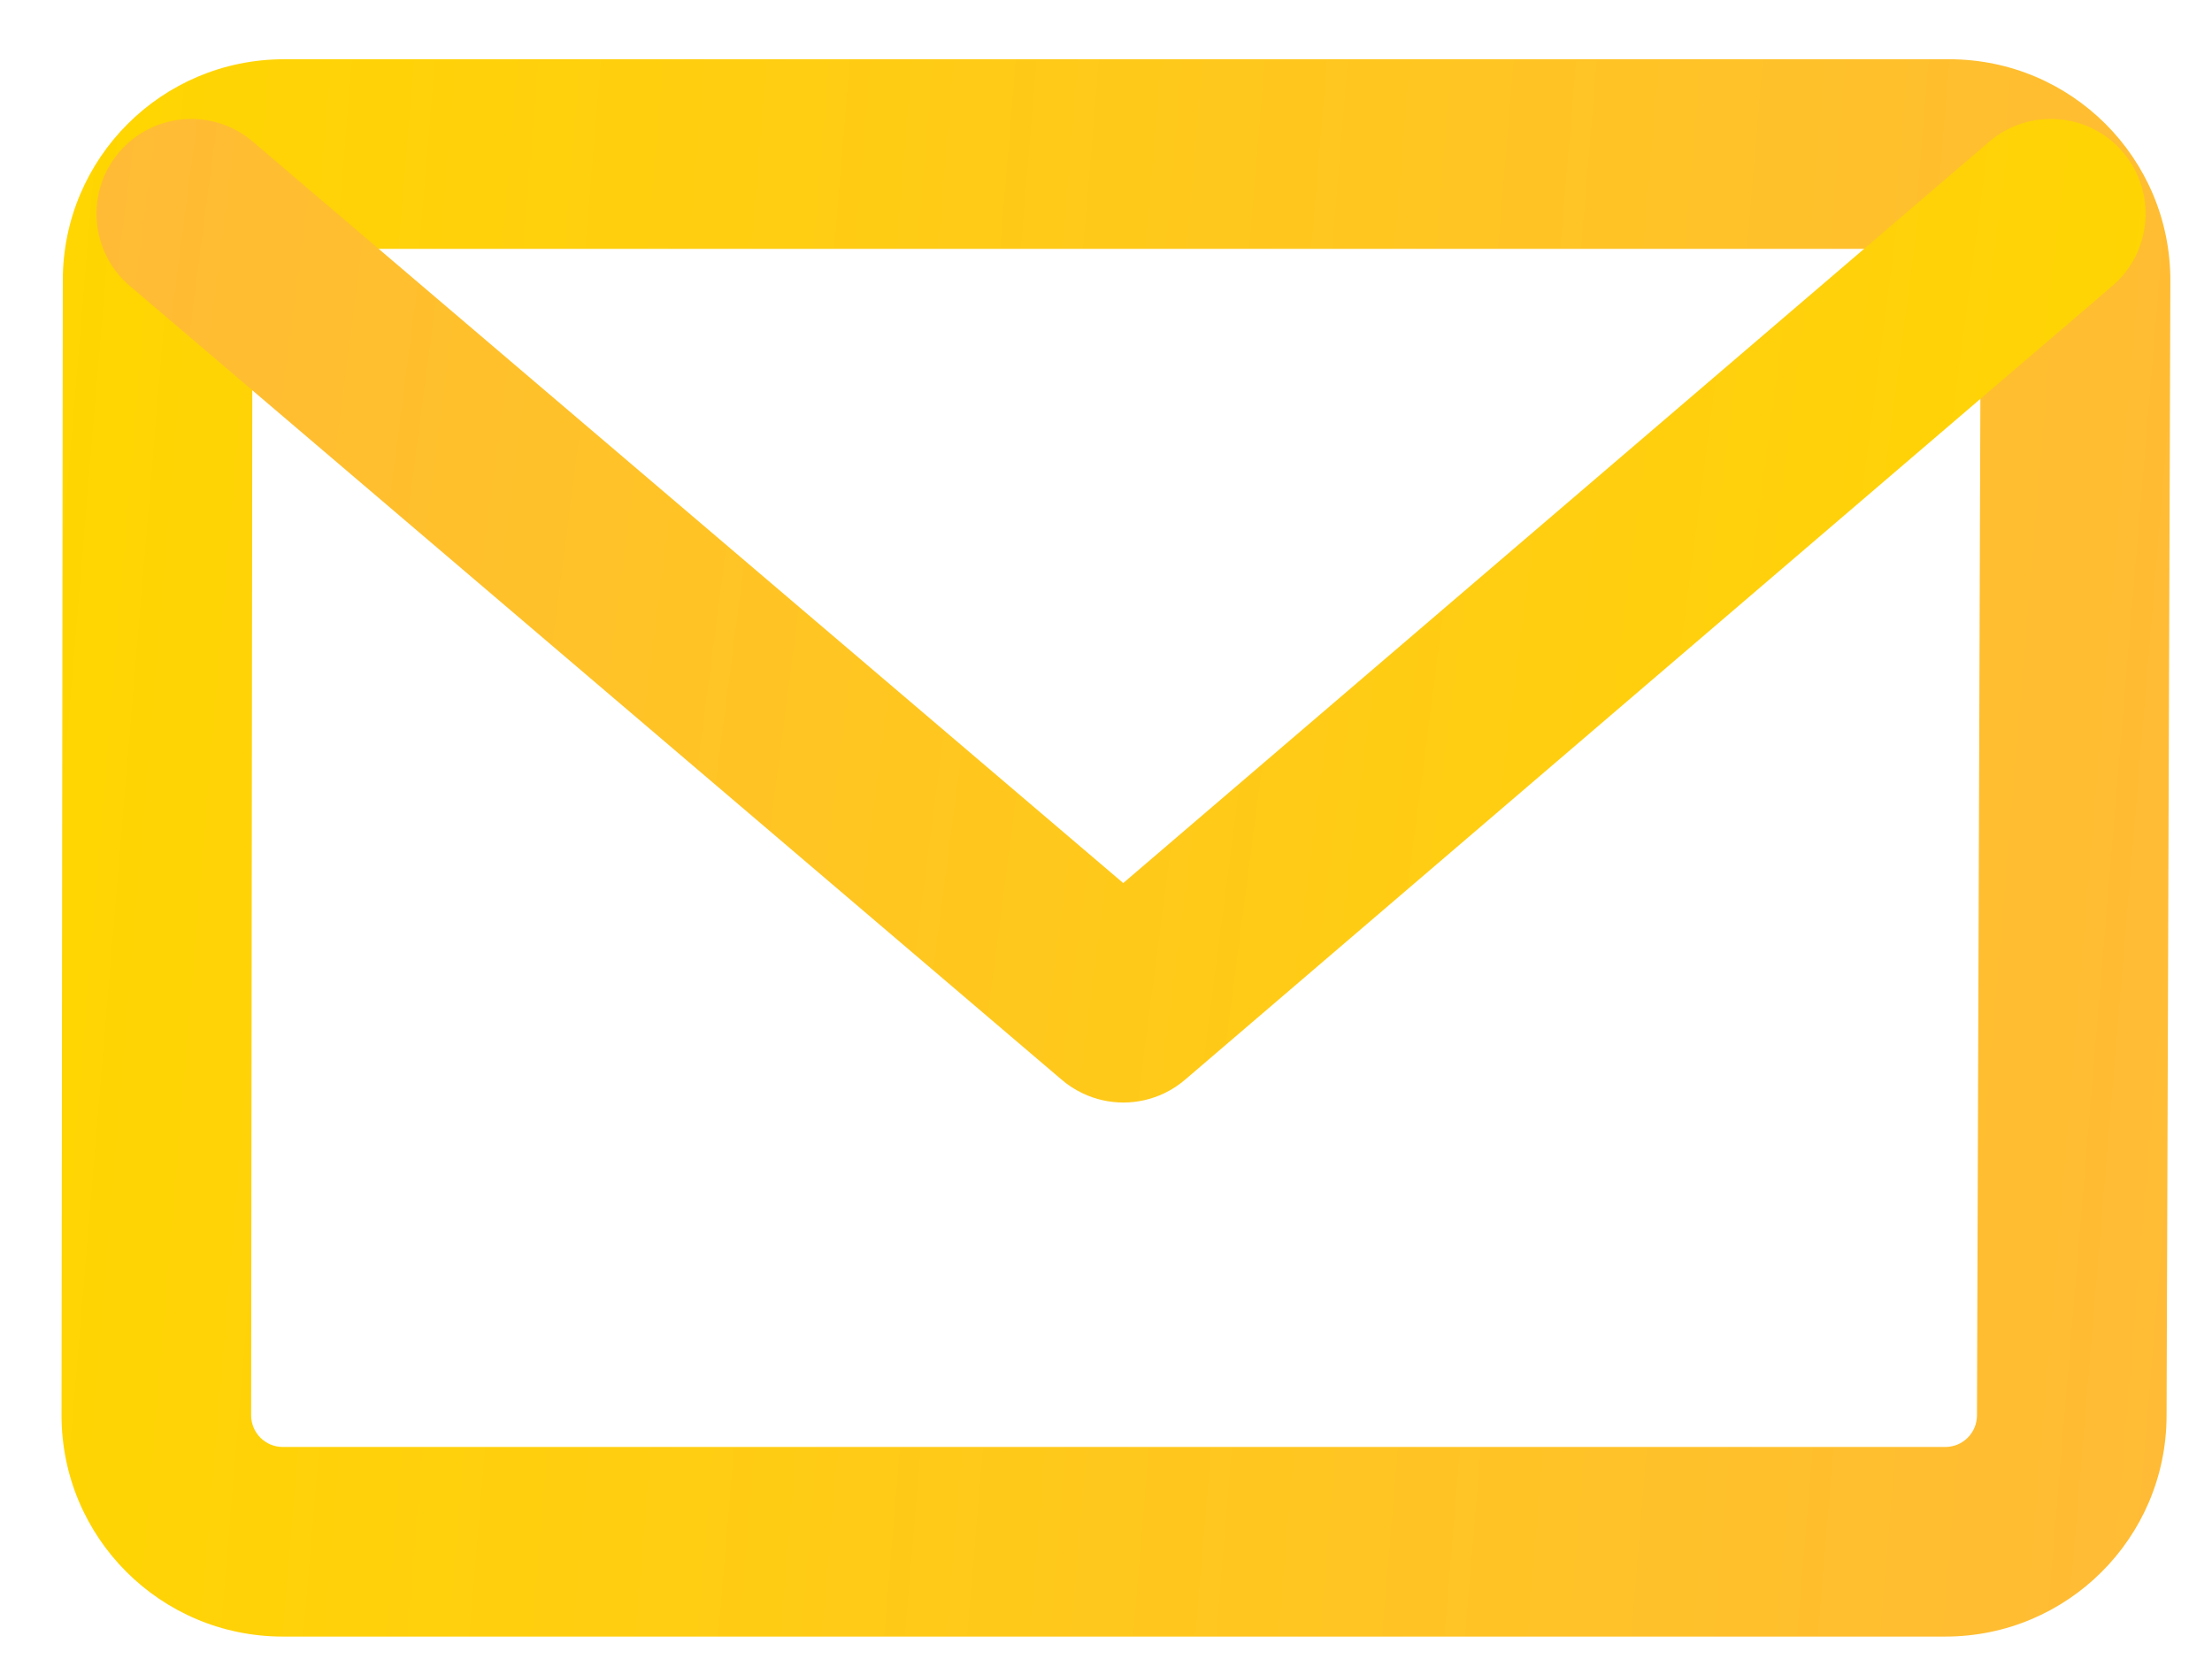
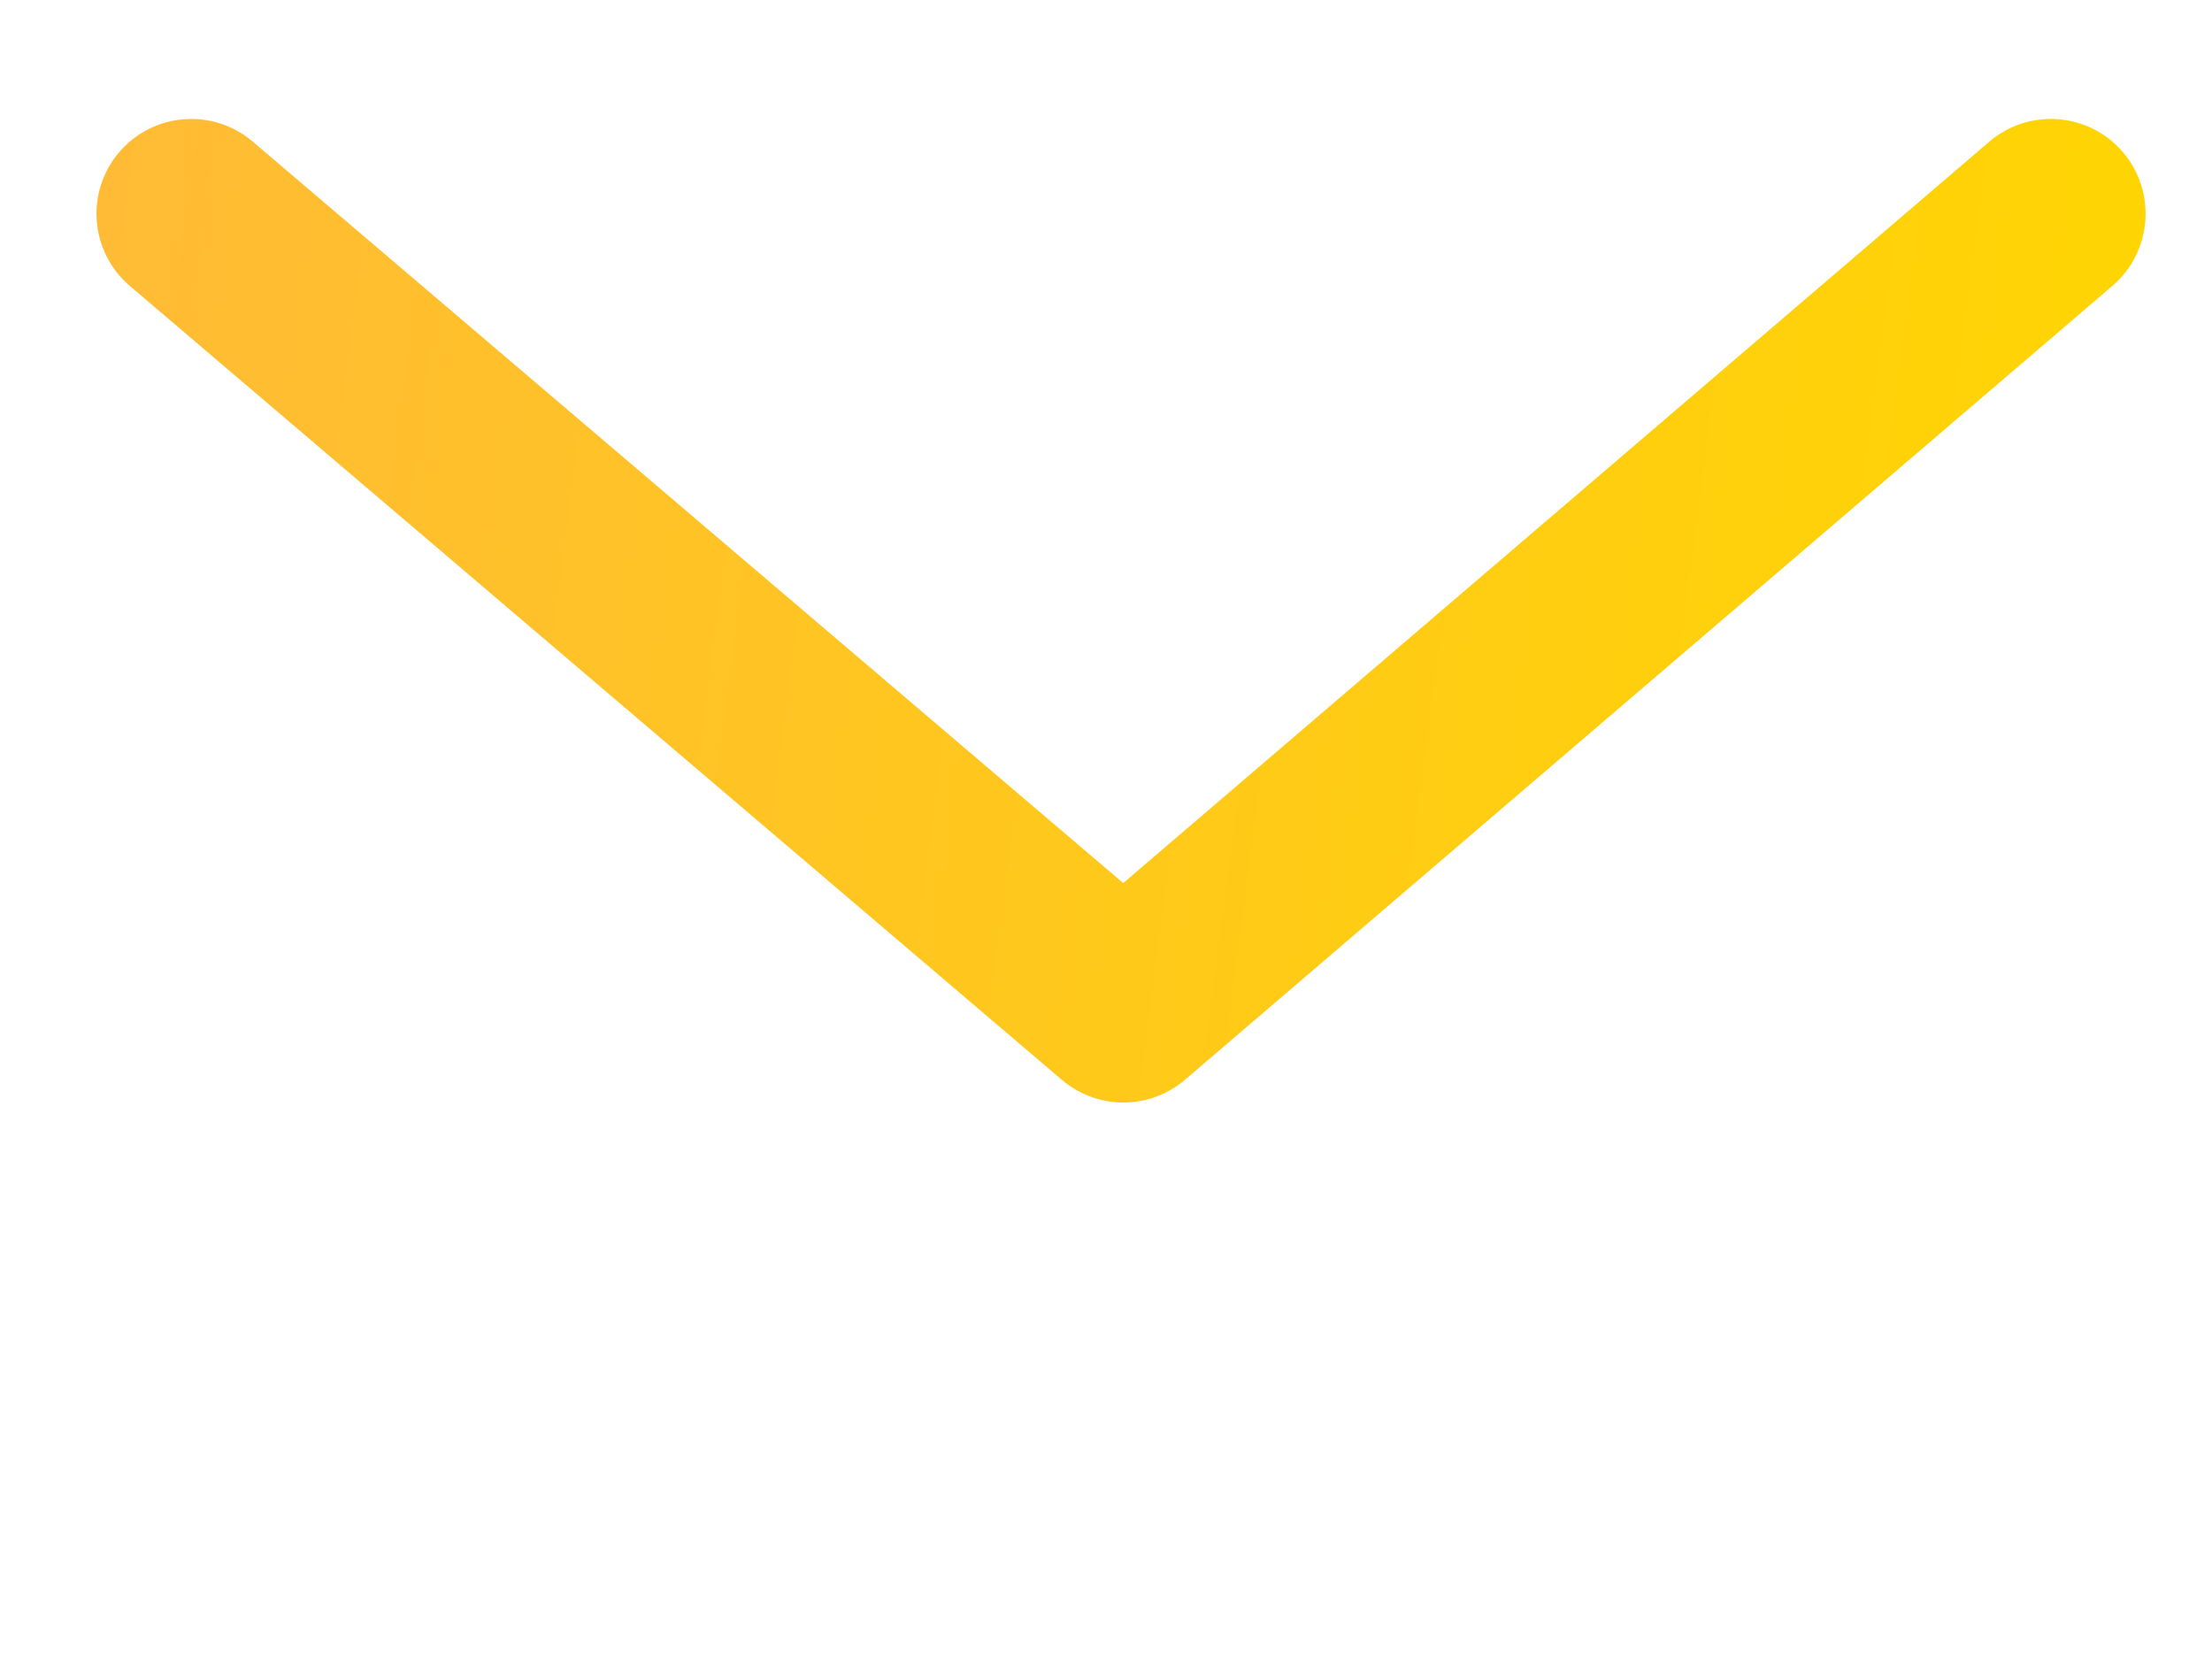
<svg xmlns="http://www.w3.org/2000/svg" width="28" height="21" viewBox="0 0 28 21" fill="none">
-   <path fill-rule="evenodd" clip-rule="evenodd" d="M3.595 3.15C3.374 3.15 3.195 3.328 3.195 3.549L3.179 17.915C3.179 18.136 3.358 18.316 3.579 18.316H24.625C24.846 18.316 25.024 18.137 25.025 17.917L25.073 3.551V3.55C25.073 3.329 24.894 3.15 24.673 3.15H3.595ZM0.795 3.546C0.797 2.001 2.05 0.75 3.595 0.75H24.673C26.22 0.75 27.473 2.003 27.473 3.55L27.473 3.559L27.425 17.925C27.42 19.468 26.168 20.716 24.625 20.716H3.579C2.032 20.716 0.779 19.462 0.779 17.916L0.779 17.913L0.795 3.546Z" fill="url(#paint0_linear_32_976)" />
  <path fill-rule="evenodd" clip-rule="evenodd" d="M13.427 13.657C13.512 13.732 13.606 13.793 13.706 13.84C13.869 13.918 14.046 13.956 14.221 13.956C14.397 13.956 14.573 13.917 14.737 13.839C14.836 13.792 14.93 13.73 15.015 13.655L26.74 3.618C27.243 3.187 27.302 2.429 26.872 1.925C26.441 1.422 25.683 1.363 25.18 1.794L14.218 11.178L3.2 1.793C2.696 1.363 1.938 1.423 1.508 1.927C1.078 2.432 1.139 3.189 1.643 3.619L13.427 13.657Z" fill="url(#paint1_linear_32_976)" />
  <defs>
    <linearGradient id="paint0_linear_32_976" x1="0.779" y1="0.75" x2="28.945" y2="3.103" gradientUnits="userSpaceOnUse">
      <stop stop-color="#FFD600" />
      <stop offset="1" stop-color="#FFBB36" />
    </linearGradient>
    <linearGradient id="paint1_linear_32_976" x1="27.16" y1="13.956" x2="0.06" y2="10.427" gradientUnits="userSpaceOnUse">
      <stop stop-color="#FFD600" />
      <stop offset="1" stop-color="#FFBB36" />
    </linearGradient>
  </defs>
</svg>